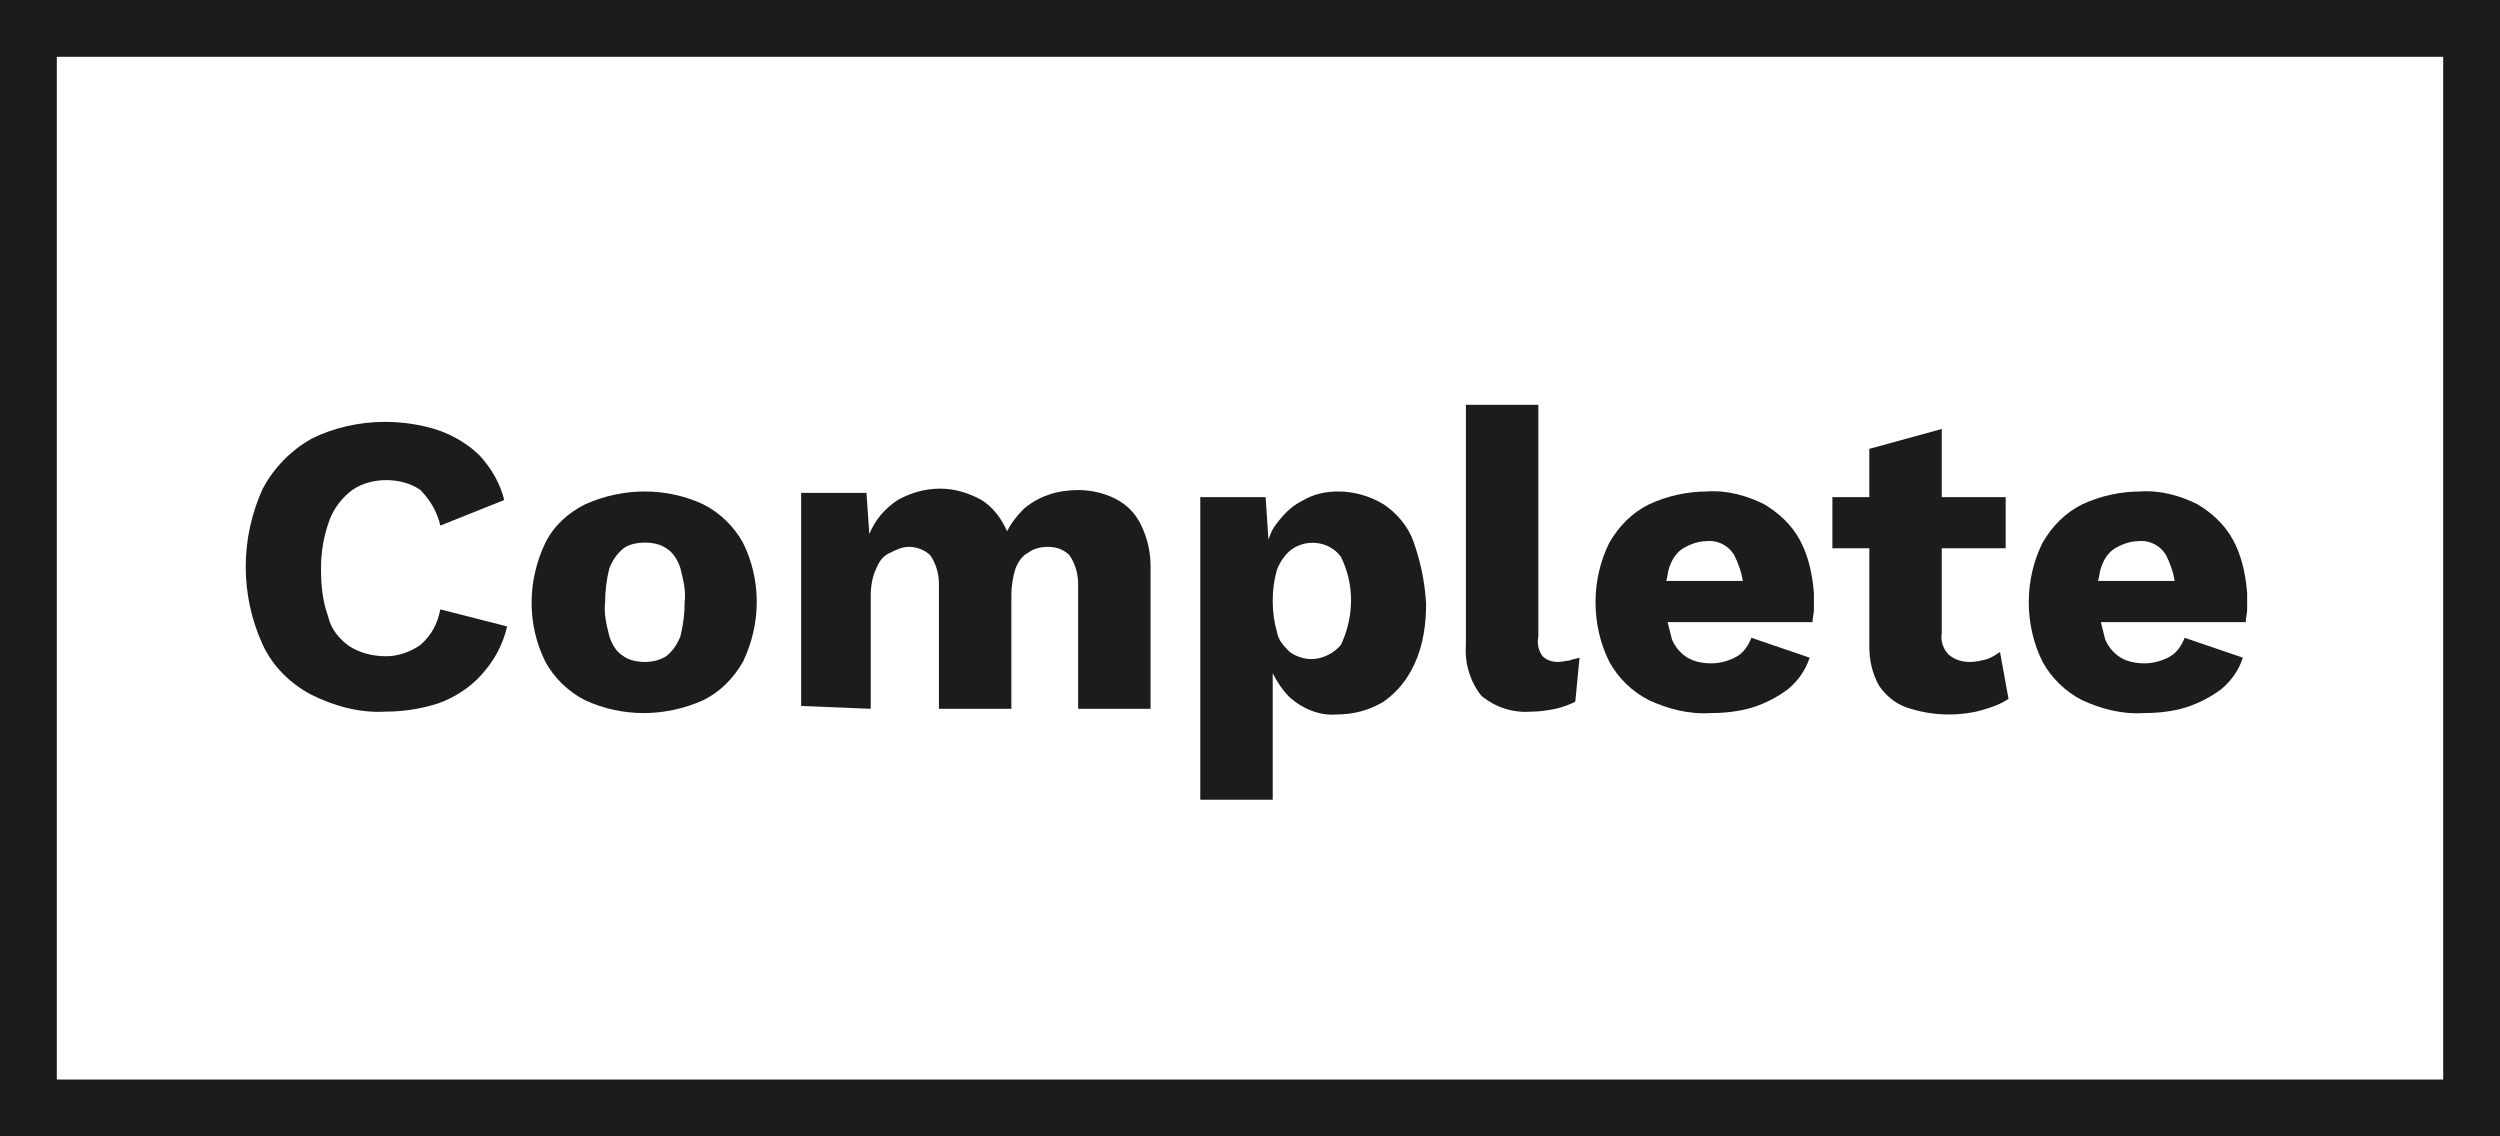
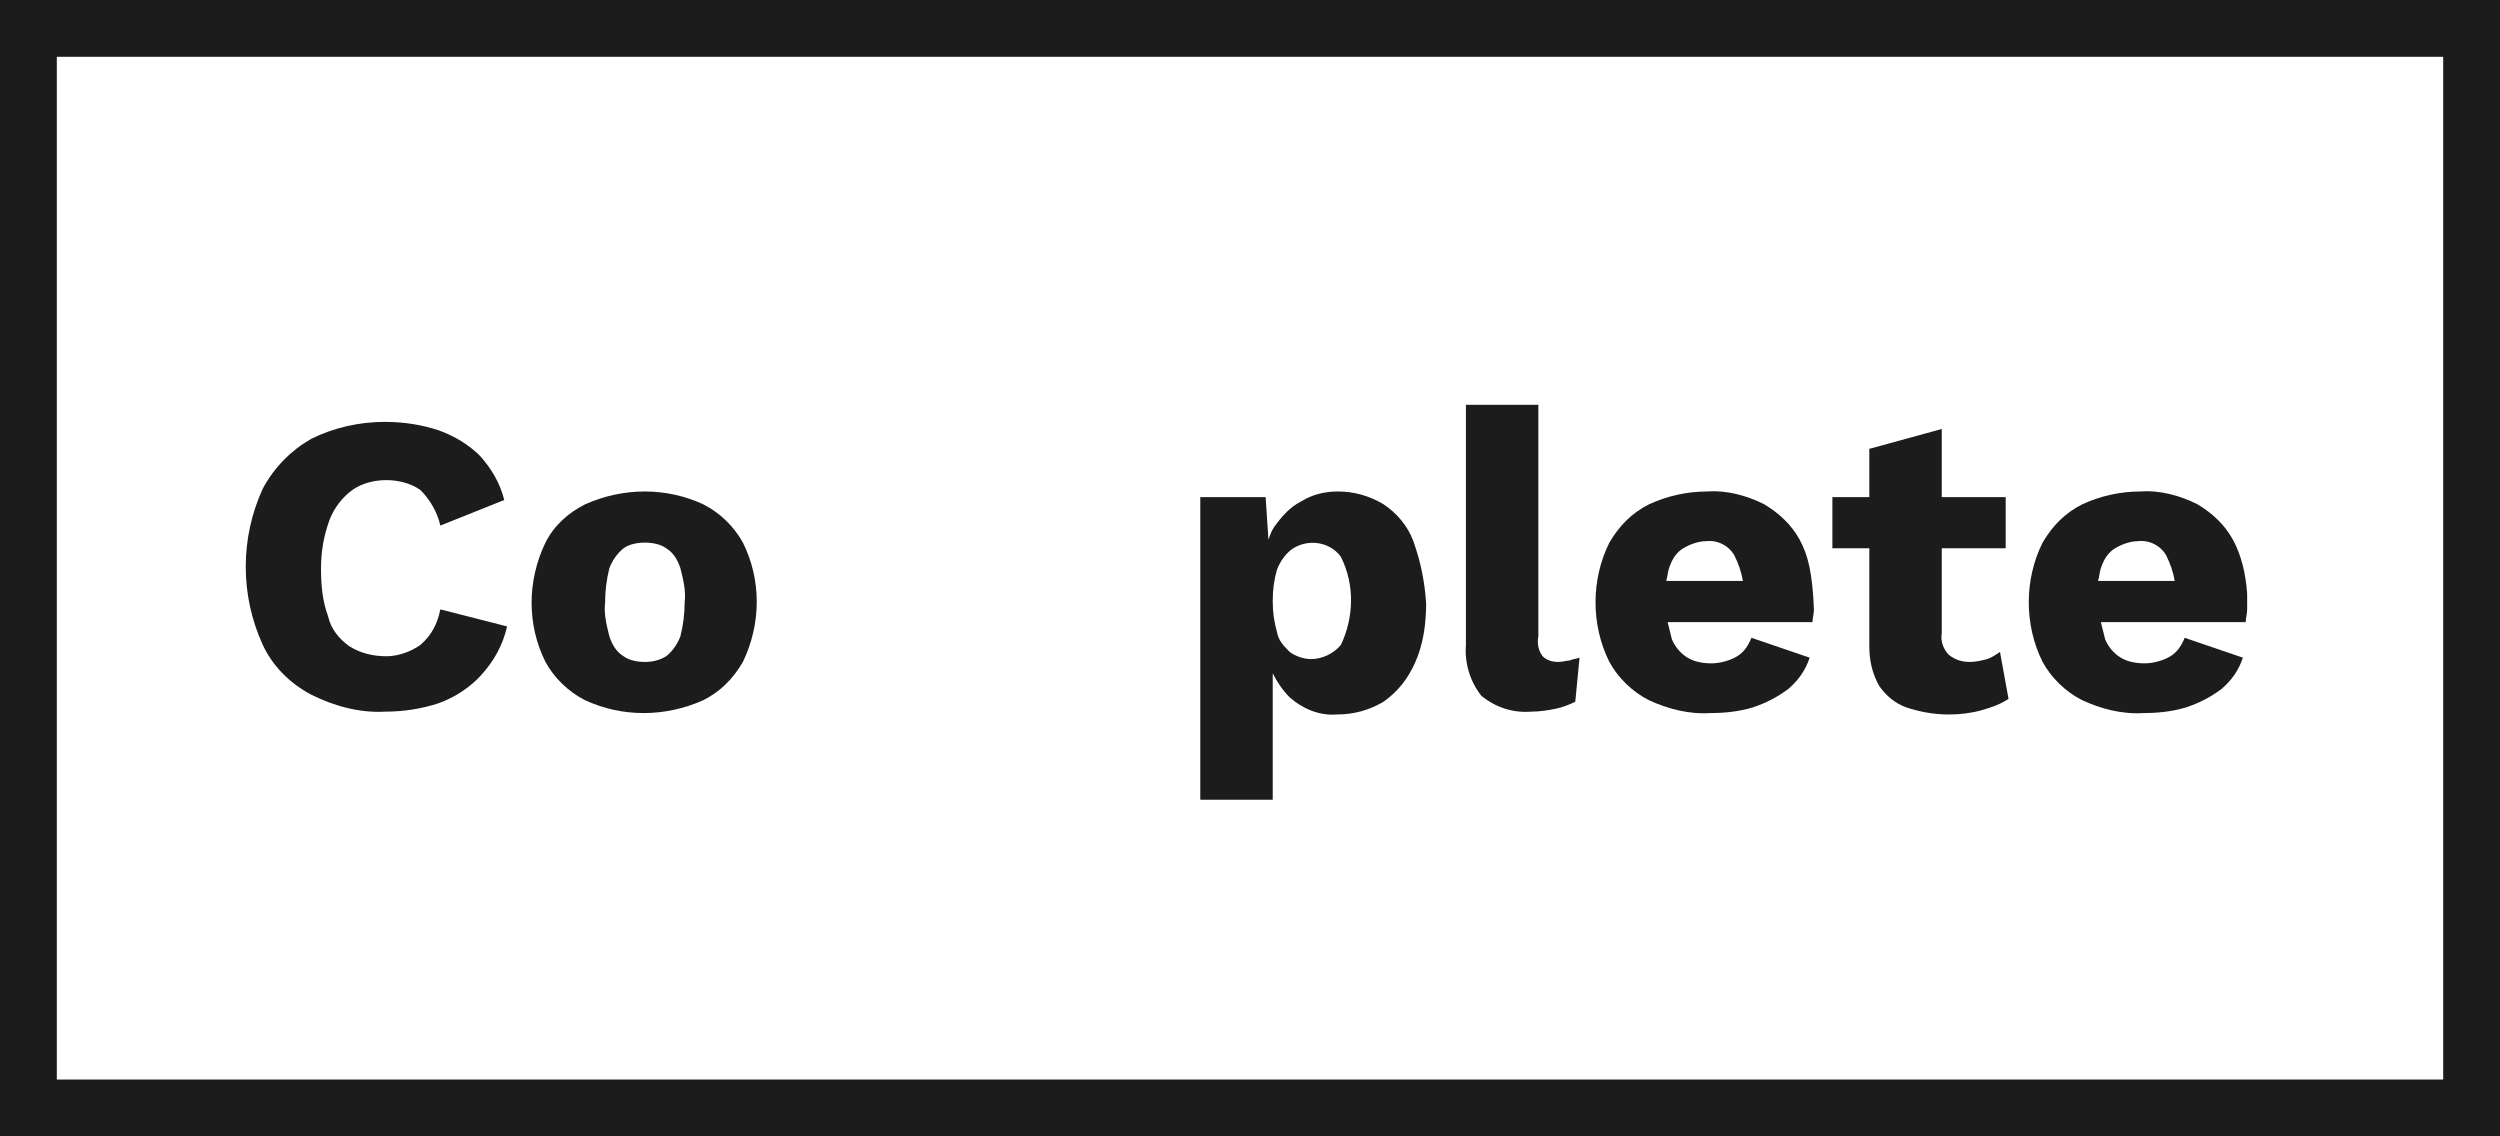
<svg xmlns="http://www.w3.org/2000/svg" version="1.1" id="sp-en-form-nav-03.svg" x="0px" y="0px" viewBox="0 0 176 80" style="enable-background:new 0 0 176 80;" xml:space="preserve" preserveAspectRatio="xMinYMid" width="176" height="80">
  <rect x="0" y="0" width="176" height="80" fill="#808080" stroke="none" />
  <style type="text/css">
	.st0{fill-rule:evenodd;clip-rule:evenodd;fill:#FFFFFF;}
	.st1{fill:#1C1C1C;}
	.st2{fill-rule:evenodd;clip-rule:evenodd;fill:#1C1C1C;}
	.st3{fill:none;}
</style>
  <g>
    <path id="長方形_822_のコピー_3_3_" class="st0" d="M0,0h176v80H0V0L0,0z" />
    <path id="長方形_822_のコピー_3_1_" class="st1" d="M172,4v72H4V4H172 M176,0H0v80h176V0L176,0z" />
  </g>
  <path class="st2" d="M31,42.9c-0.2,1-0.6,1.8-1.4,2.5c-0.7,0.5-1.6,0.8-2.4,0.8c-0.9,0-1.8-0.2-2.6-0.7c-0.7-0.5-1.3-1.2-1.5-2.1  c-0.4-1.1-0.5-2.2-0.5-3.4c0-1.2,0.2-2.3,0.6-3.4c0.3-0.8,0.9-1.6,1.6-2.1c0.7-0.5,1.6-0.7,2.4-0.7c0.8,0,1.7,0.2,2.4,0.7  c0.7,0.7,1.2,1.6,1.4,2.5l4.5-1.8c-0.3-1.2-0.9-2.2-1.7-3.1c-0.8-0.8-1.8-1.4-2.9-1.8c-1.2-0.4-2.5-0.6-3.8-0.6  c-1.8,0-3.6,0.4-5.2,1.2c-1.4,0.8-2.6,2-3.4,3.5c-1.6,3.5-1.6,7.5,0,11c0.7,1.5,1.9,2.7,3.4,3.5c1.6,0.8,3.4,1.3,5.2,1.2  c1.3,0,2.6-0.2,3.8-0.6c1.1-0.4,2.2-1.1,3-2c0.9-1,1.5-2.1,1.8-3.4L31,42.9z" />
  <path class="st2" d="M52.3,38.2c-0.6-1.1-1.6-2.1-2.8-2.7c-2.6-1.2-5.6-1.2-8.3,0v0c-1.2,0.6-2.2,1.5-2.8,2.7  c-1.3,2.7-1.3,5.8,0,8.4c0.6,1.1,1.6,2.1,2.8,2.7c2.6,1.2,5.6,1.2,8.3,0c1.2-0.6,2.1-1.5,2.8-2.7C53.6,43.9,53.6,40.8,52.3,38.2z   M47.9,44.8c-0.2,0.5-0.5,1-1,1.4c-0.5,0.3-1,0.4-1.5,0.4c-0.5,0-1.1-0.1-1.5-0.4c-0.5-0.3-0.8-0.8-1-1.4c-0.2-0.8-0.4-1.6-0.3-2.4  c0-0.8,0.1-1.6,0.3-2.4c0.2-0.5,0.5-1,1-1.4c0.4-0.3,1-0.4,1.5-0.4c0.5,0,1.1,0.1,1.5,0.4v0c0.5,0.3,0.8,0.8,1,1.4  c0.2,0.8,0.4,1.6,0.3,2.4C48.2,43.2,48.1,44,47.9,44.8z" />
-   <path class="st2" d="M61.3,49.9v-7.9c0-0.7,0.1-1.4,0.4-2c0.2-0.5,0.5-0.9,1-1.1c0.4-0.2,0.8-0.4,1.3-0.4c0.5,0,1.1,0.2,1.5,0.6  c0.4,0.6,0.6,1.3,0.6,2v8.8h5.1v-8c0-0.6,0.1-1.3,0.3-1.9c0.2-0.5,0.5-0.9,0.9-1.1c0.4-0.3,0.9-0.4,1.4-0.4c0.6,0,1.1,0.2,1.5,0.6  c0.4,0.6,0.6,1.3,0.6,2v8.8h5.1v-10c0-1-0.2-2-0.7-3c-0.4-0.8-1-1.4-1.8-1.8c-0.8-0.4-1.7-0.6-2.6-0.6c-0.7,0-1.4,0.1-2,0.3  c-0.6,0.2-1.2,0.5-1.8,1c-0.5,0.5-0.9,1-1.2,1.6c-0.4-0.9-1-1.7-1.8-2.2c-0.9-0.5-1.9-0.8-2.9-0.8c-1.1,0-2.1,0.3-3,0.8  c-0.9,0.6-1.6,1.4-2,2.4l-0.2-2.9h-4.6v15L61.3,49.9L61.3,49.9z" />
  <path class="st2" d="M99.5,38.1c-0.4-1.1-1.2-2-2.1-2.6c-1-0.6-2.1-0.9-3.2-0.9c-0.9,0-1.8,0.2-2.6,0.7c-0.8,0.4-1.4,1.1-1.9,1.8  c-0.2,0.3-0.3,0.6-0.4,0.9l-0.2-3h-4.6v21.3h5.1l0,0v-8.9c0.3,0.6,0.7,1.2,1.2,1.7c0.9,0.8,2.1,1.3,3.3,1.2c1.2,0,2.3-0.3,3.3-0.9  c1-0.7,1.7-1.6,2.2-2.7c0.6-1.3,0.8-2.8,0.8-4.2C100.3,40.9,100,39.5,99.5,38.1z M94.4,45.4c-0.5,0.6-1.3,1-2.1,1  c-0.5,0-1.1-0.2-1.5-0.5l0,0c-0.4-0.4-0.8-0.8-0.9-1.4c-0.2-0.7-0.3-1.4-0.3-2.2c0-0.8,0.1-1.5,0.3-2.2c0.2-0.5,0.5-1,1-1.4  c1.1-0.8,2.7-0.6,3.5,0.5C95.4,41.2,95.3,43.5,94.4,45.4z" />
  <path class="st2" d="M103.2,28.5v16.9c-0.1,1.3,0.3,2.6,1.1,3.6c1,0.8,2.2,1.2,3.5,1.1c0.6,0,1.2-0.1,1.7-0.2c0.5-0.1,1-0.3,1.4-0.5  l0.3-3.1c-0.3,0.1-0.5,0.1-0.7,0.2c-0.2,0-0.5,0.1-0.8,0.1c-0.4,0-0.8-0.1-1.1-0.4c-0.3-0.4-0.4-0.9-0.3-1.4V28.5H103.2L103.2,28.5z  " />
  <g>
    <path class="st3" d="M122.1,39.1c-0.4-0.7-1.2-1-2-1c-0.6,0-1.1,0.1-1.6,0.5c-0.5,0.3-0.8,0.8-1,1.4c-0.1,0.3-0.2,0.6-0.2,0.9h5.5   C122.6,40.3,122.5,39.7,122.1,39.1z" />
    <path class="st3" d="M117.3,40.9h-1.7v2.7h1.6c-0.1-0.4-0.1-0.8-0.1-1.2C117.1,41.9,117.2,41.4,117.3,40.9z" />
-     <path class="st1" d="M126.7,38c-0.6-1.1-1.5-1.9-2.5-2.5c-1.2-0.6-2.6-1-4-0.9c-1.4,0-2.8,0.3-4.1,0.9c-1.2,0.6-2.1,1.5-2.8,2.7   c-1.3,2.6-1.3,5.8,0,8.4c0.6,1.1,1.6,2.1,2.8,2.7c1.3,0.6,2.8,1,4.3,0.9c1,0,2-0.1,3-0.4l0,0c0.9-0.3,1.7-0.7,2.5-1.3   c0.7-0.6,1.2-1.3,1.5-2.2l-4.1-1.4c-0.2,0.5-0.5,1-1,1.3c-0.5,0.3-1.2,0.5-1.8,0.5c-0.6,0-1.2-0.1-1.7-0.4   c-0.5-0.3-0.9-0.8-1.1-1.3c-0.1-0.4-0.2-0.8-0.3-1.2h10.2c0-0.3,0.1-0.6,0.1-0.9c0-0.4,0-0.7,0-1.1C127.6,40.4,127.3,39.1,126.7,38   z M117.3,40.9c0.1-0.3,0.1-0.6,0.2-0.9c0.2-0.6,0.5-1.1,1-1.4c0.5-0.3,1.1-0.5,1.6-0.5c0.8-0.1,1.6,0.3,2,1   c0.3,0.6,0.5,1.2,0.6,1.8H117.3z" />
+     <path class="st1" d="M126.7,38c-0.6-1.1-1.5-1.9-2.5-2.5c-1.2-0.6-2.6-1-4-0.9c-1.4,0-2.8,0.3-4.1,0.9c-1.2,0.6-2.1,1.5-2.8,2.7   c-1.3,2.6-1.3,5.8,0,8.4c0.6,1.1,1.6,2.1,2.8,2.7c1.3,0.6,2.8,1,4.3,0.9c1,0,2-0.1,3-0.4l0,0c0.9-0.3,1.7-0.7,2.5-1.3   c0.7-0.6,1.2-1.3,1.5-2.2l-4.1-1.4c-0.2,0.5-0.5,1-1,1.3c-0.5,0.3-1.2,0.5-1.8,0.5c-0.6,0-1.2-0.1-1.7-0.4   c-0.5-0.3-0.9-0.8-1.1-1.3c-0.1-0.4-0.2-0.8-0.3-1.2h10.2c0-0.3,0.1-0.6,0.1-0.9C127.6,40.4,127.3,39.1,126.7,38   z M117.3,40.9c0.1-0.3,0.1-0.6,0.2-0.9c0.2-0.6,0.5-1.1,1-1.4c0.5-0.3,1.1-0.5,1.6-0.5c0.8-0.1,1.6,0.3,2,1   c0.3,0.6,0.5,1.2,0.6,1.8H117.3z" />
  </g>
  <path class="st2" d="M140.8,45.9c-0.3,0.2-0.6,0.4-0.9,0.5c-0.4,0.1-0.8,0.2-1.2,0.2c-0.5,0-1-0.1-1.5-0.5c-0.4-0.4-0.6-1-0.5-1.5  v-6h4.5v-3.6h-4.5v-4.8l-5.1,1.4v3.4H129v3.6h2.6v6.9c0,1,0.2,1.9,0.7,2.8c0.5,0.7,1.1,1.2,1.9,1.5c0.9,0.3,1.9,0.5,3,0.5  c0.8,0,1.6-0.1,2.3-0.3c0.7-0.2,1.3-0.4,1.9-0.8L140.8,45.9z" />
  <g>
    <path class="st3" d="M152.6,39.1c-0.4-0.7-1.2-1-2-1c-0.6,0-1.1,0.1-1.6,0.5c-0.5,0.3-0.8,0.8-1,1.4c-0.1,0.3-0.2,0.6-0.2,0.9h5.5   C153.1,40.3,152.9,39.7,152.6,39.1z" />
    <path class="st3" d="M153.3,41.9l2.4-0.9h-2.5C153.2,41.2,153.3,41.5,153.3,41.9z" />
    <path class="st3" d="M147.7,40.9h-1.7v2.7h1.6c-0.1-0.4-0.1-0.8-0.1-1.2C147.6,41.9,147.6,41.4,147.7,40.9z" />
    <g>
-       <path class="st3" d="M147.7,40.9h-1.7v2.7h1.6c-0.1-0.4-0.1-0.8-0.1-1.2C147.6,41.9,147.6,41.4,147.7,40.9z" />
      <path class="st3" d="M152.6,39.1c-0.4-0.7-1.2-1-2-1c-0.6,0-1.1,0.1-1.6,0.5c-0.5,0.3-0.8,0.8-1,1.4c-0.1,0.3-0.2,0.6-0.2,0.9h5.5    C153.1,40.3,152.9,39.7,152.6,39.1z" />
      <path class="st1" d="M157.2,38c-0.6-1.1-1.5-1.9-2.5-2.5c-1.2-0.6-2.6-1-4-0.9c-1.4,0-2.8,0.3-4.1,0.9c-1.2,0.6-2.1,1.5-2.8,2.7    c-1.3,2.6-1.3,5.8,0,8.4c0.6,1.1,1.6,2.1,2.8,2.7c1.3,0.6,2.8,1,4.3,0.9c1,0,2-0.1,3-0.4l0,0c0.9-0.3,1.7-0.7,2.5-1.3    c0.7-0.6,1.2-1.3,1.5-2.2l-4.1-1.4c-0.2,0.5-0.5,1-1,1.3c-0.5,0.3-1.2,0.5-1.8,0.5c-0.6,0-1.2-0.1-1.7-0.4    c-0.5-0.3-0.9-0.8-1.1-1.3c-0.1-0.4-0.2-0.8-0.3-1.2h10.2c0-0.3,0.1-0.6,0.1-0.9c0-0.4,0-0.7,0-1.1    C158.1,40.4,157.8,39.1,157.2,38z M147.7,40.9c0.1-0.3,0.1-0.6,0.2-0.9c0.2-0.6,0.5-1.1,1-1.4c0.5-0.3,1.1-0.5,1.6-0.5    c0.8-0.1,1.6,0.3,2,1c0.3,0.6,0.5,1.2,0.6,1.8H147.7z" />
    </g>
  </g>
</svg>